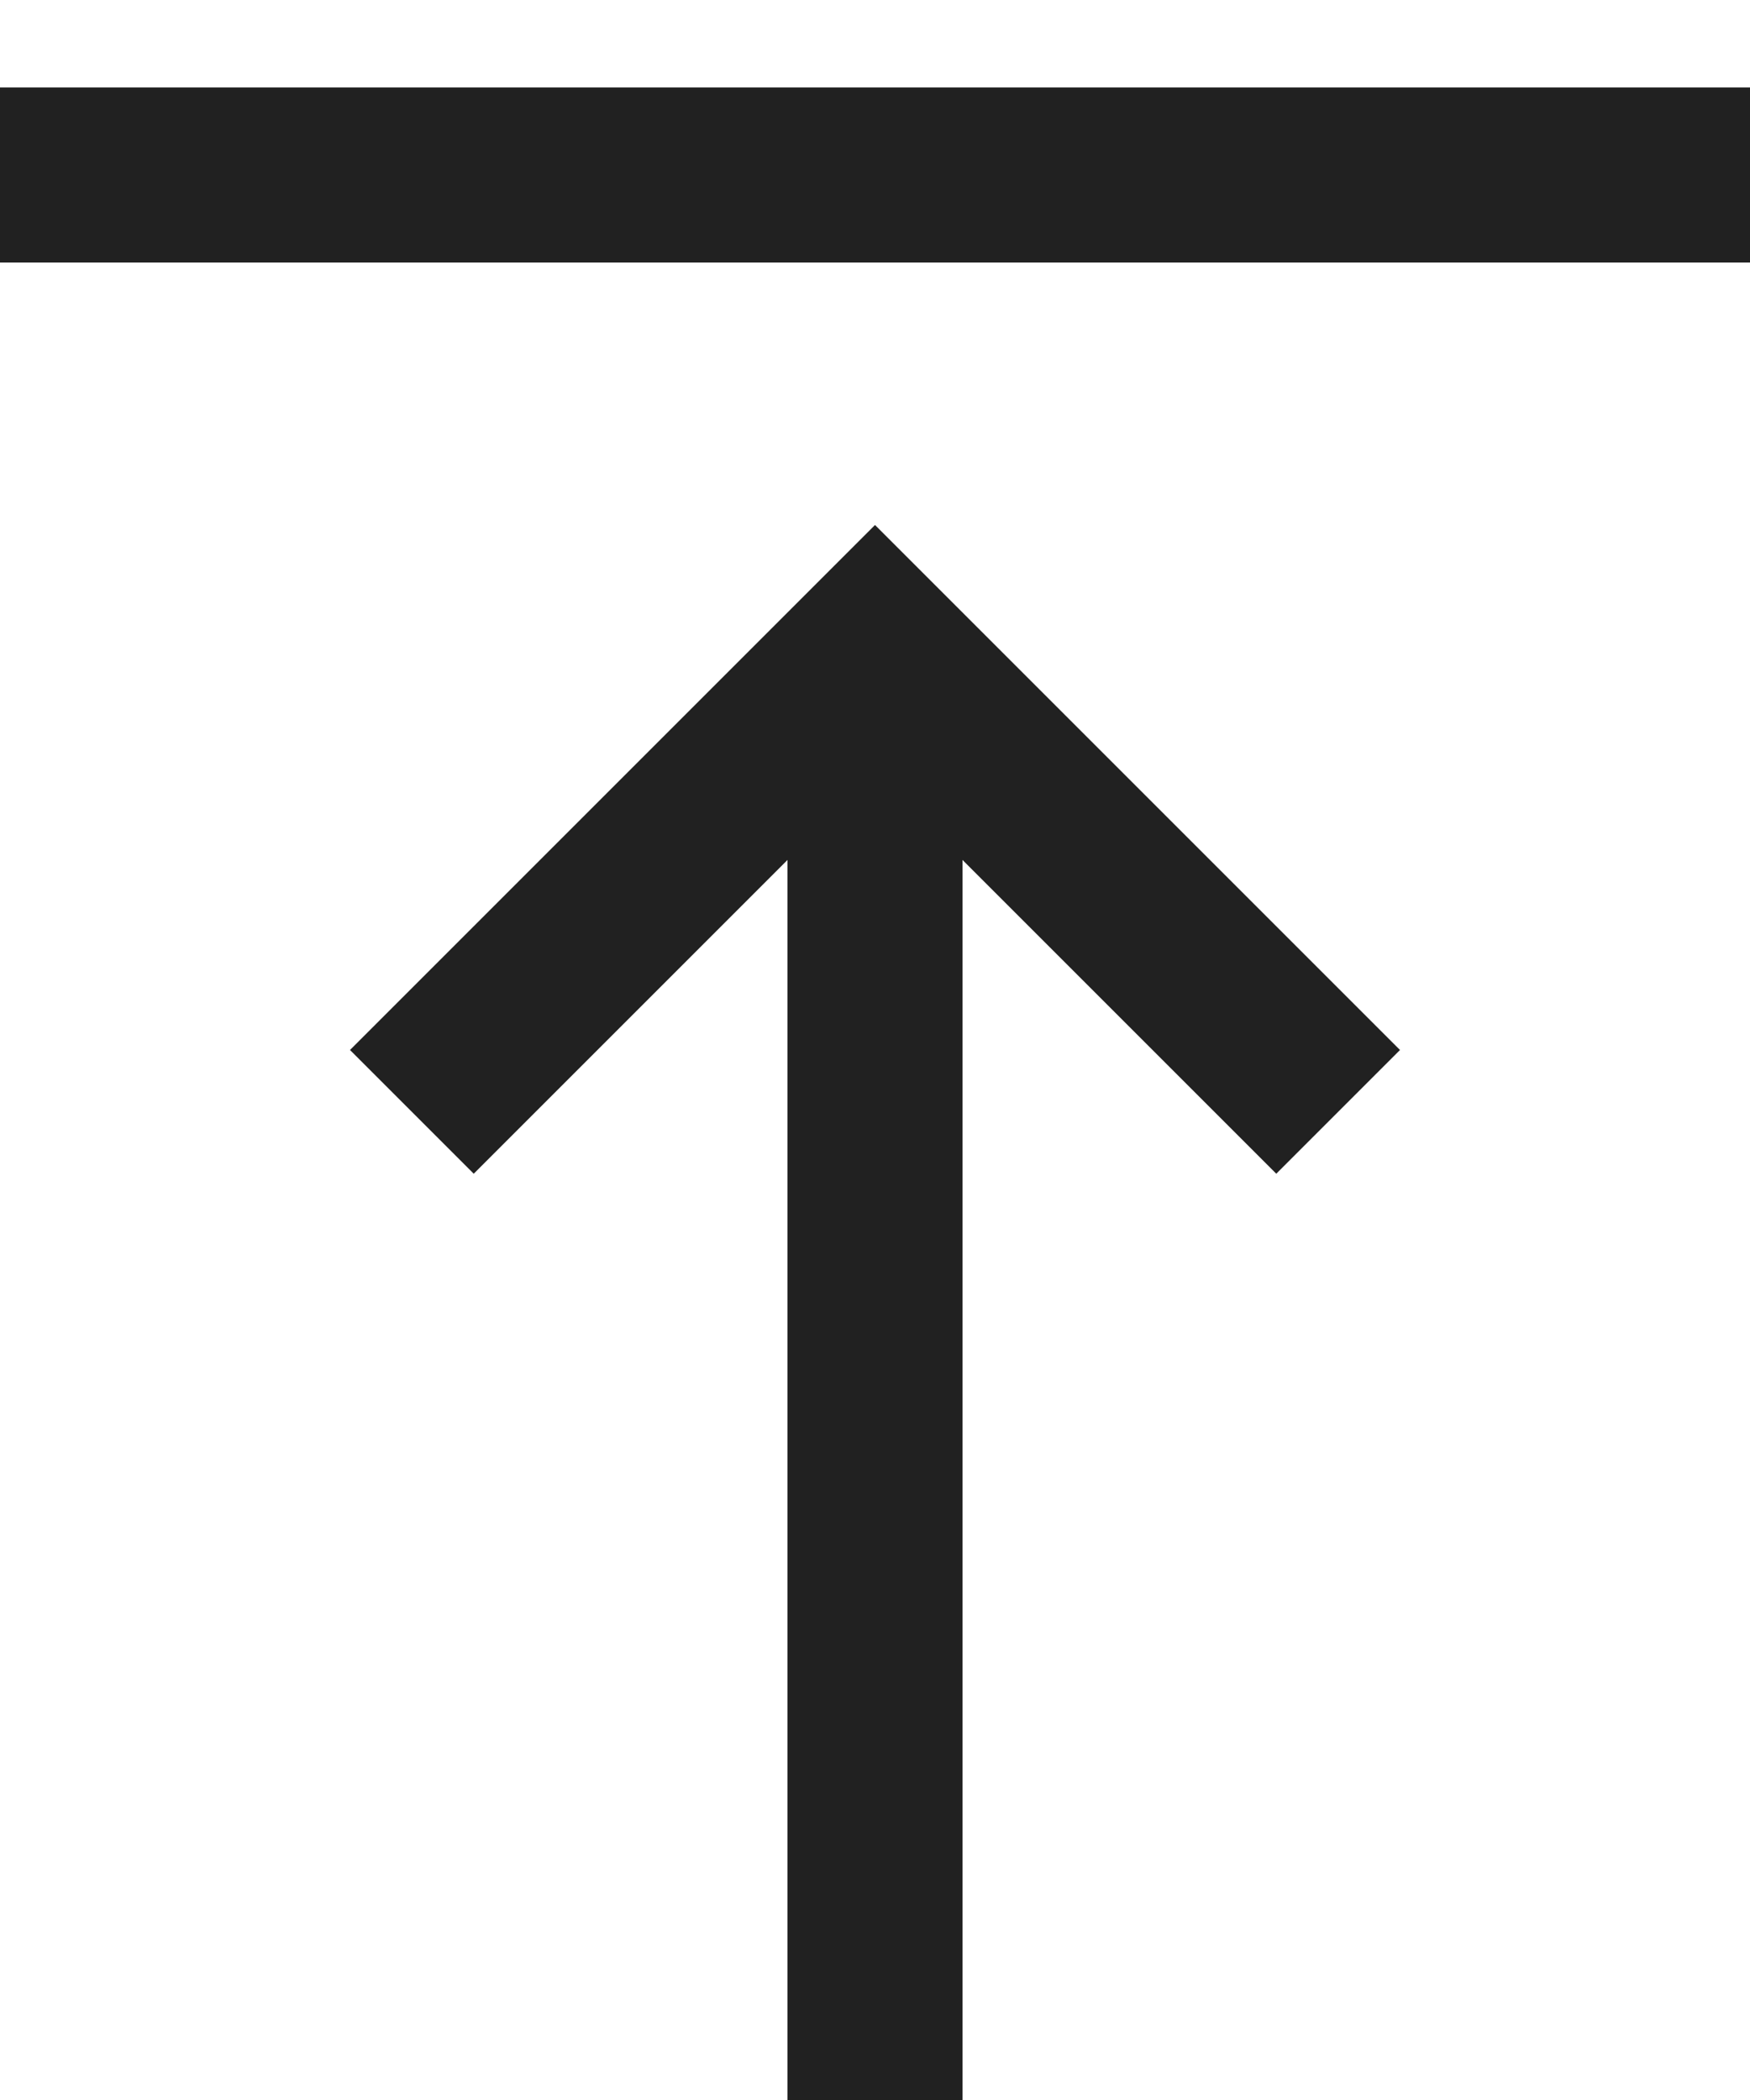
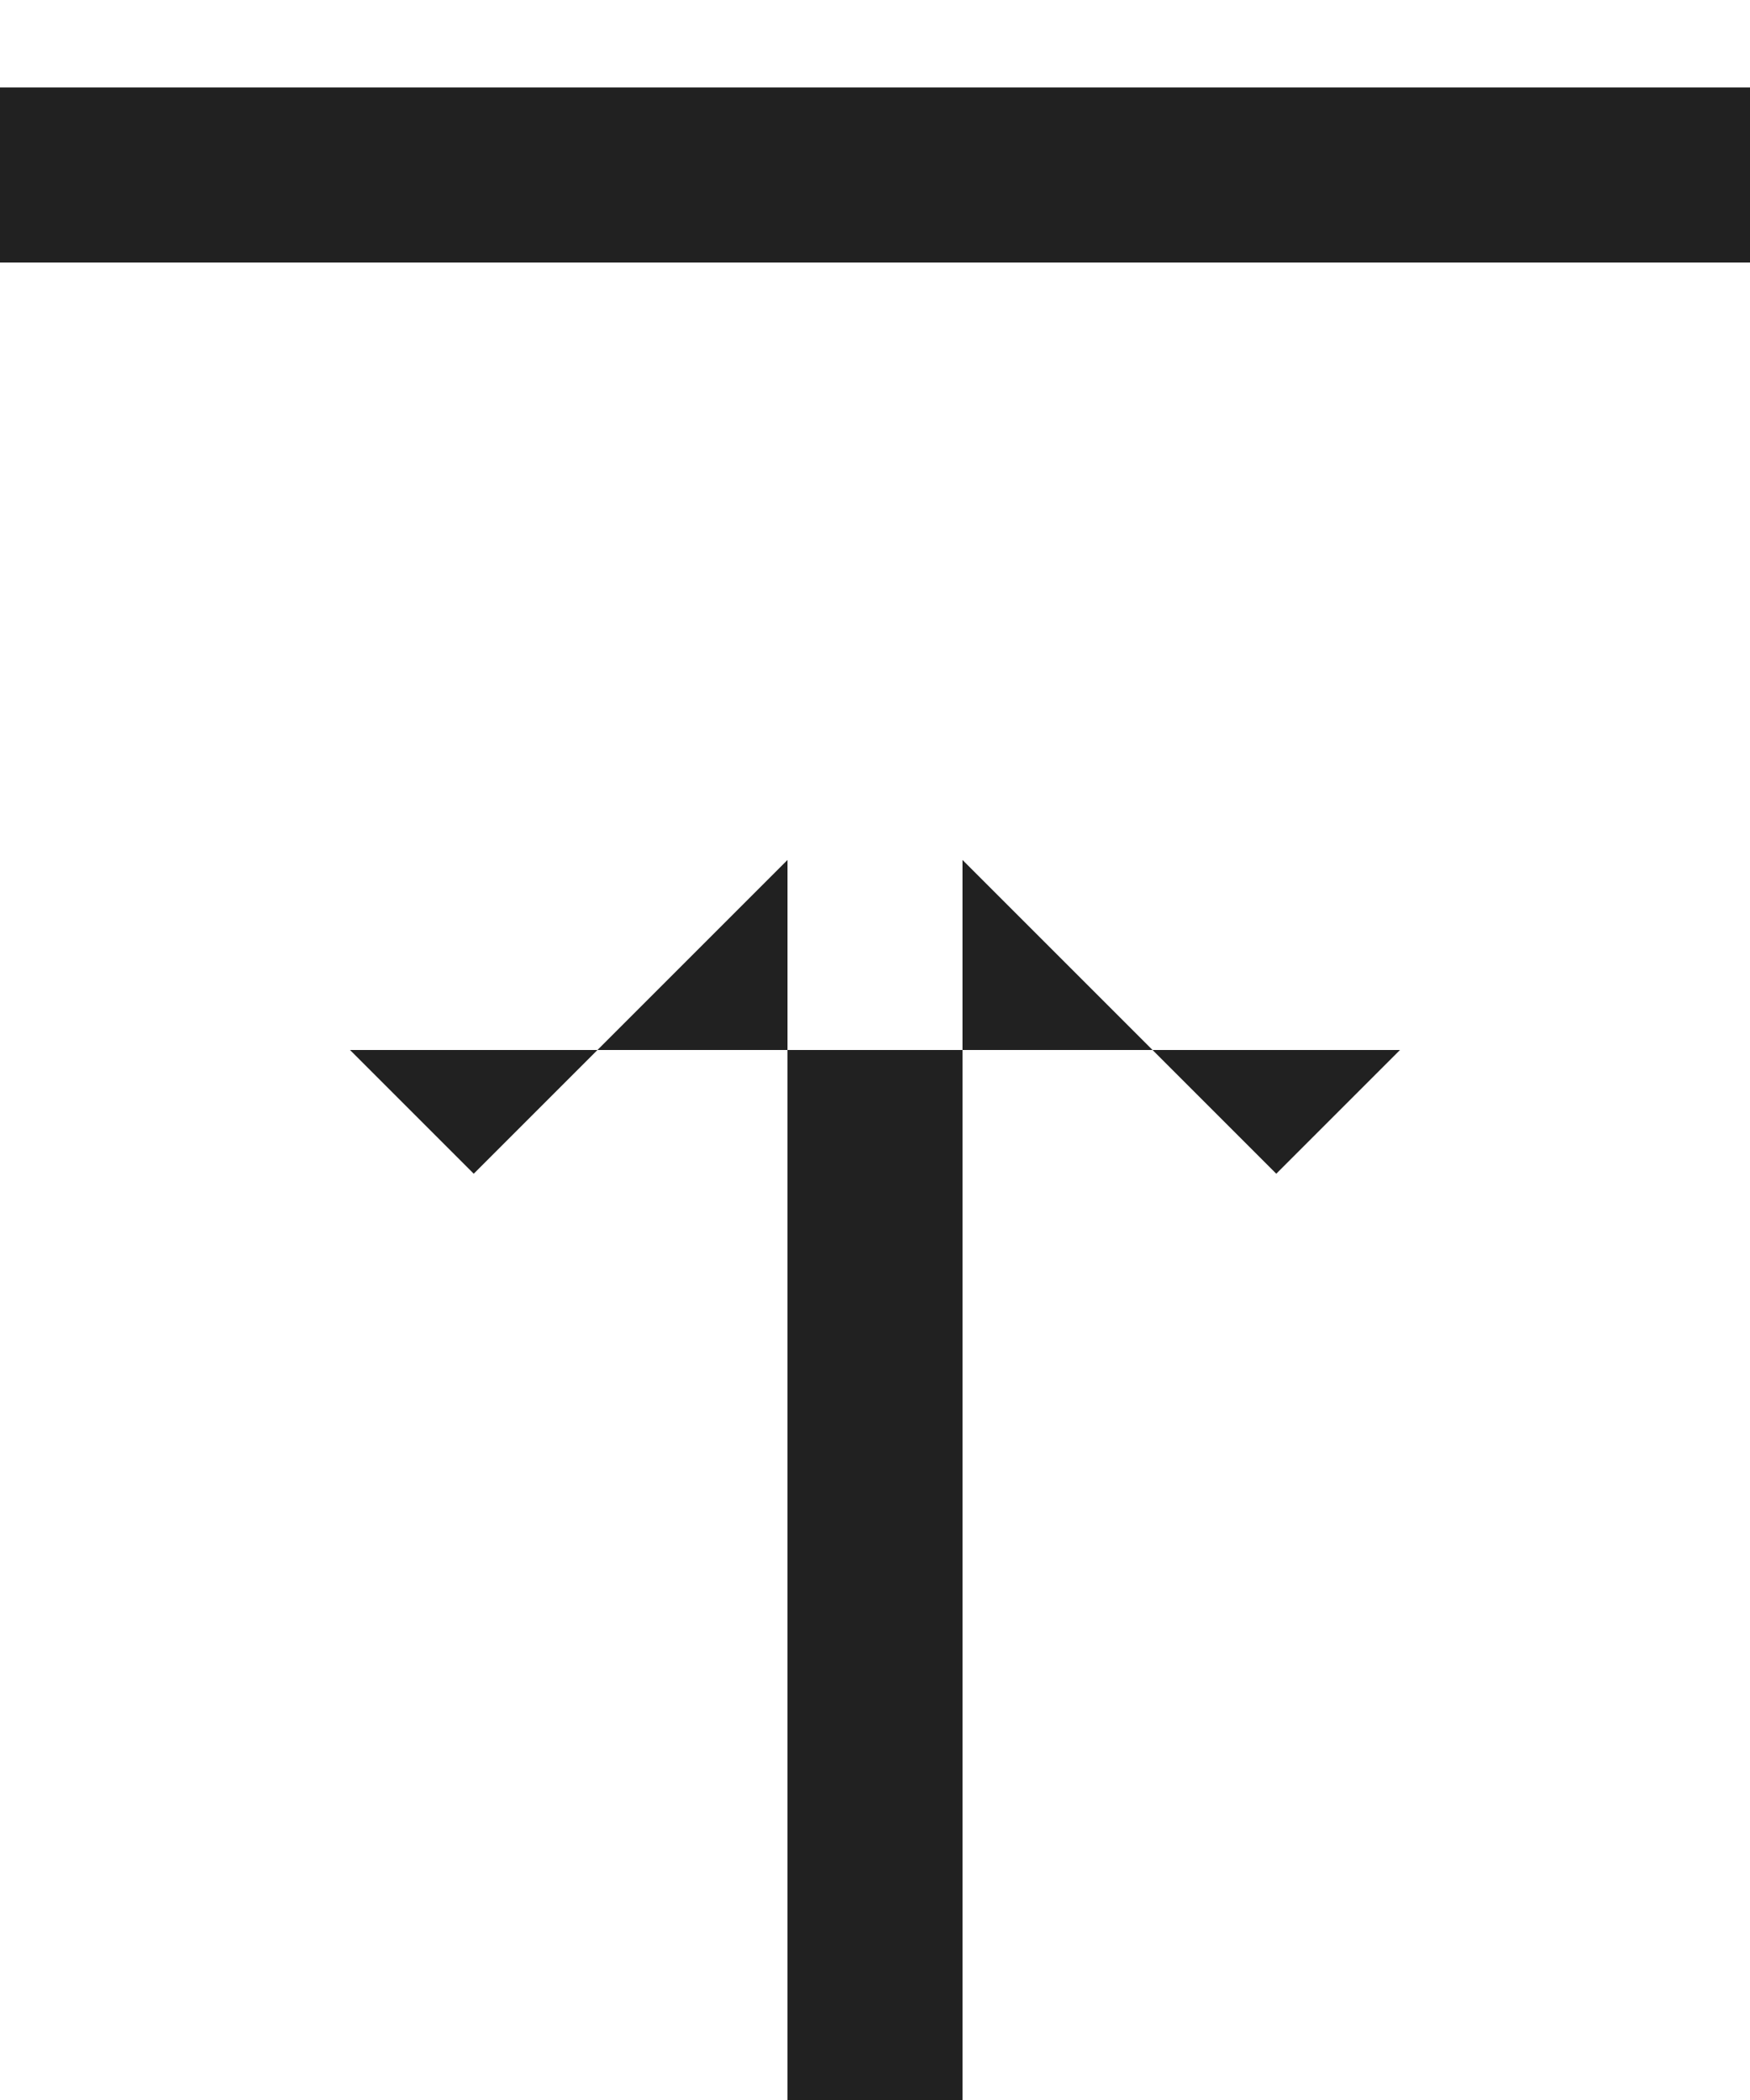
<svg xmlns="http://www.w3.org/2000/svg" width="10" height="12" viewBox="0 0 10 12" fill="none">
-   <path fill-rule="evenodd" clip-rule="evenodd" d="M10 0.5H0V1.5H10V0.5ZM4.5 4.914L2.707 6.707L2 6L5 3L8 6L7.293 6.707L5.5 4.914L5.5 12H4.5L4.5 4.914Z" fill="black" fill-opacity="0.87" />
+   <path fill-rule="evenodd" clip-rule="evenodd" d="M10 0.5H0V1.5H10V0.5ZM4.5 4.914L2.707 6.707L2 6L8 6L7.293 6.707L5.5 4.914L5.5 12H4.5L4.5 4.914Z" fill="black" fill-opacity="0.87" />
</svg>